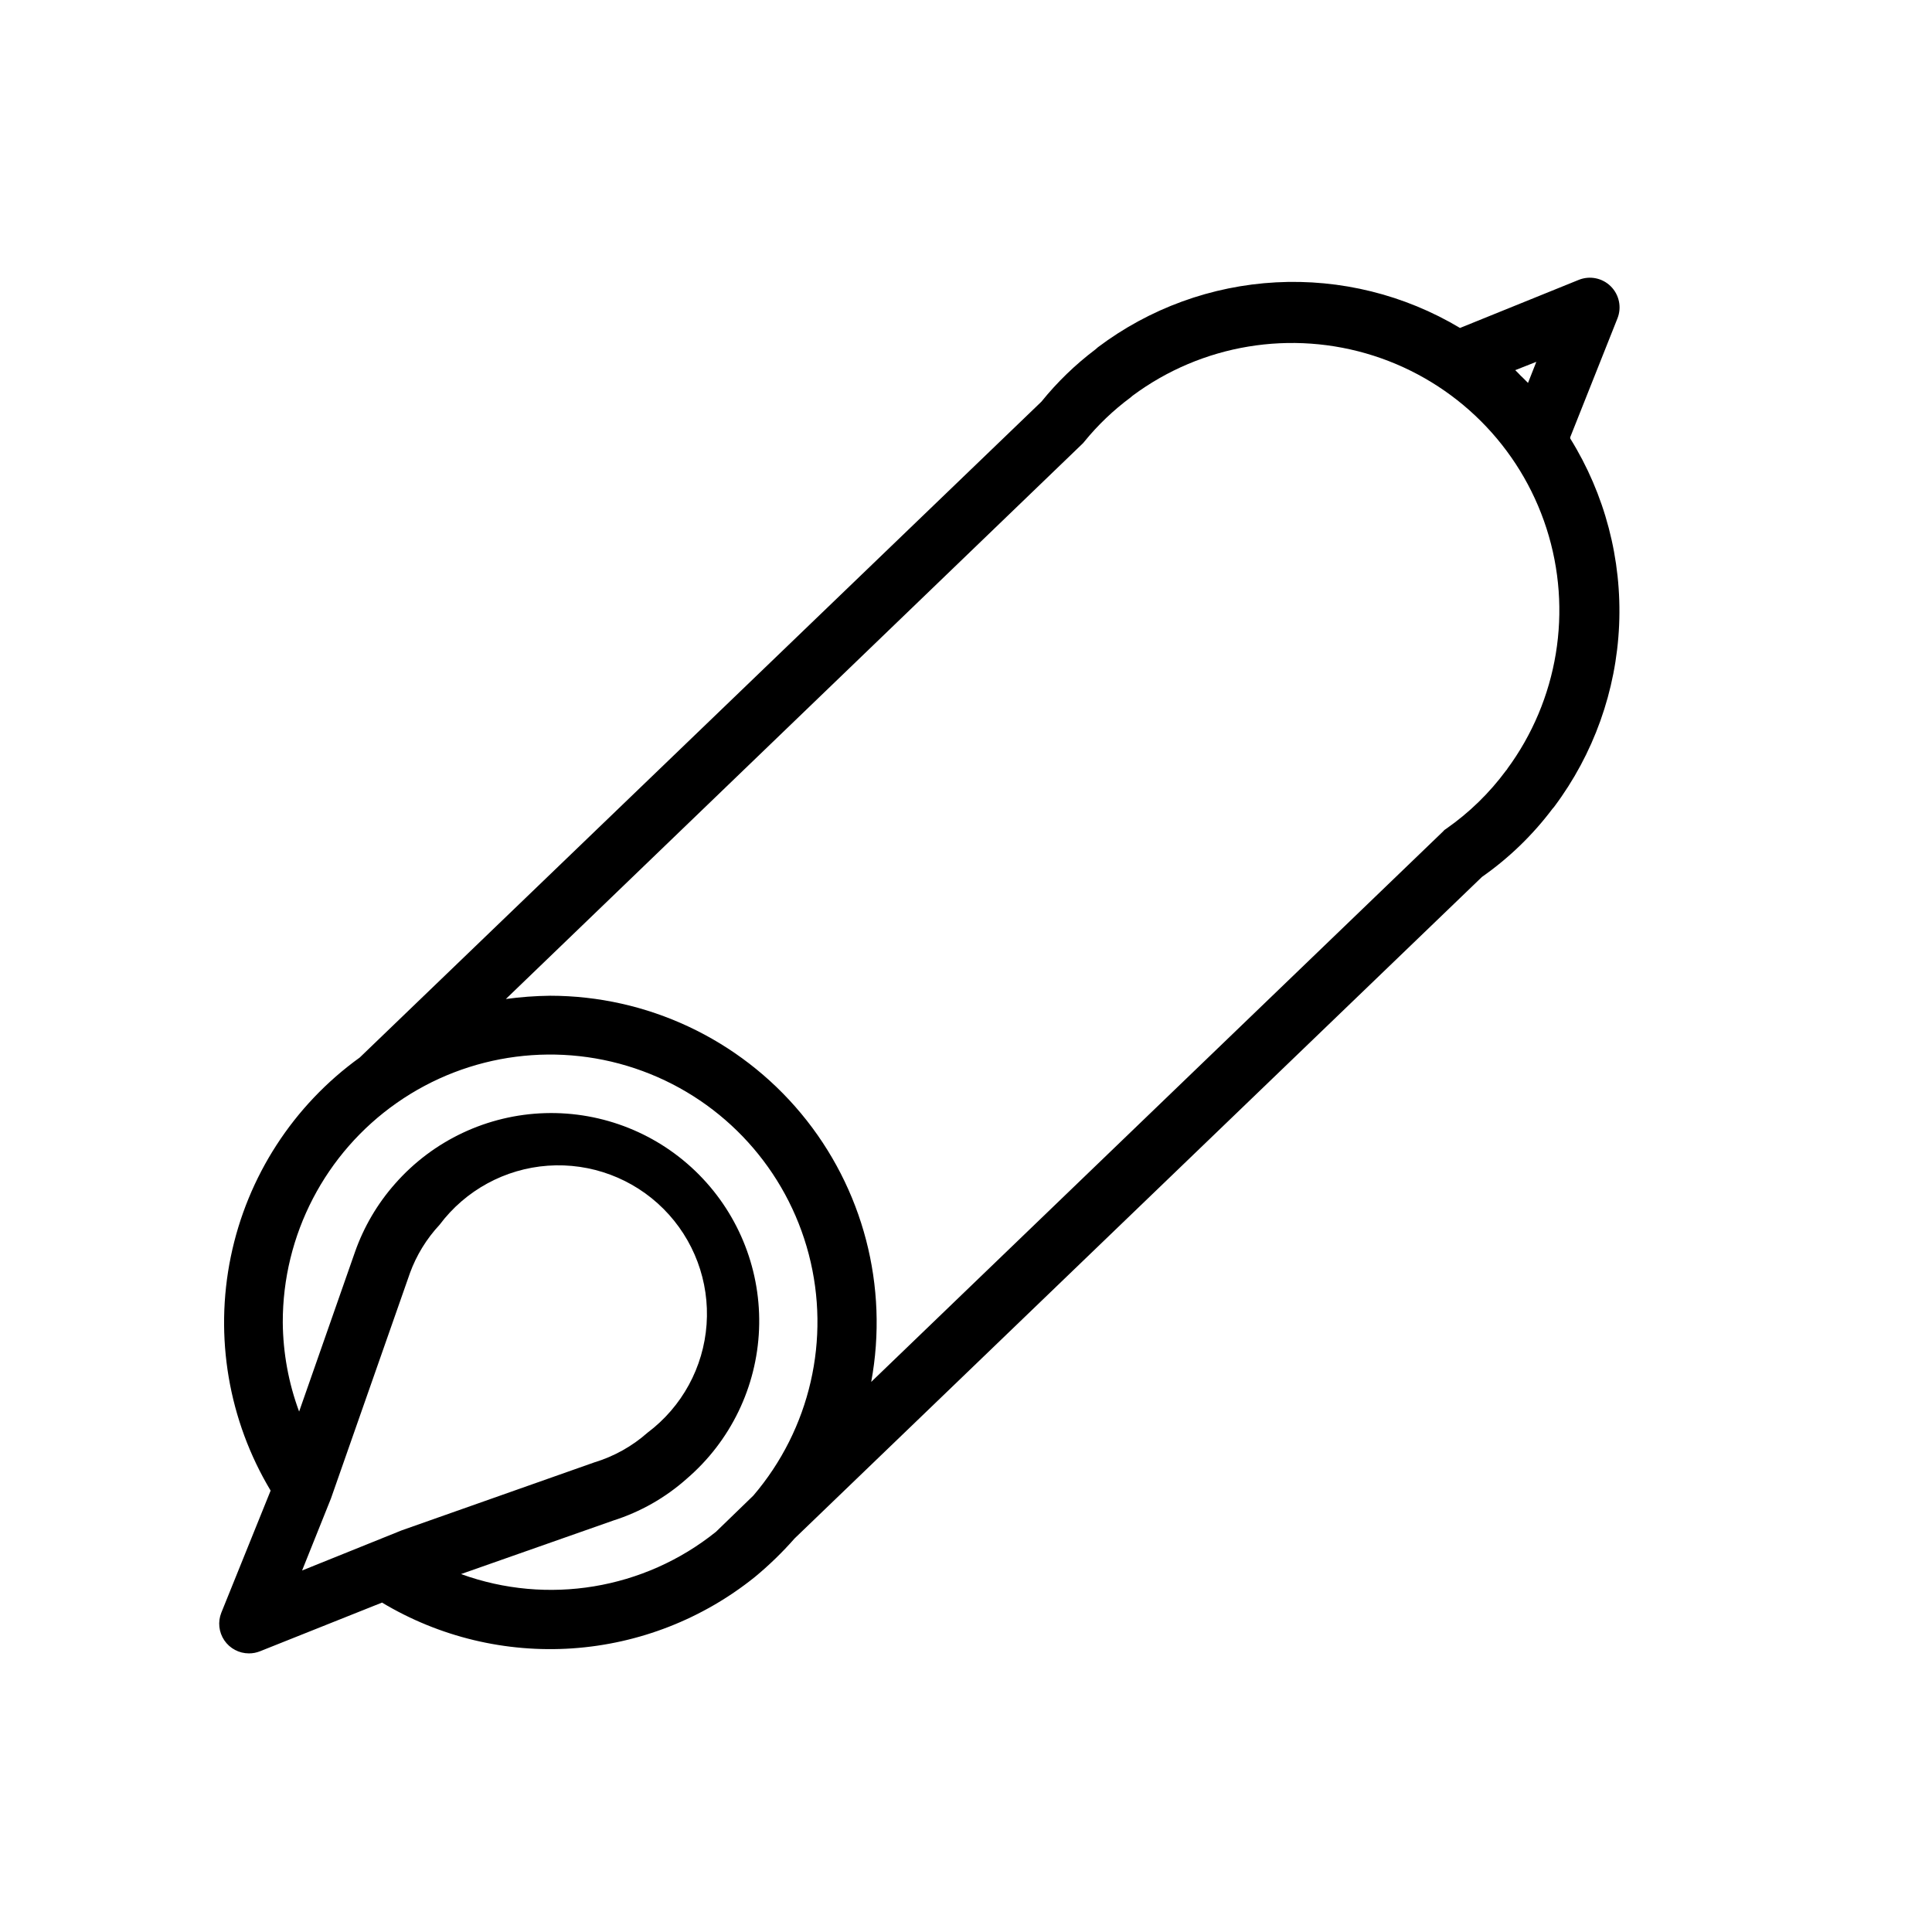
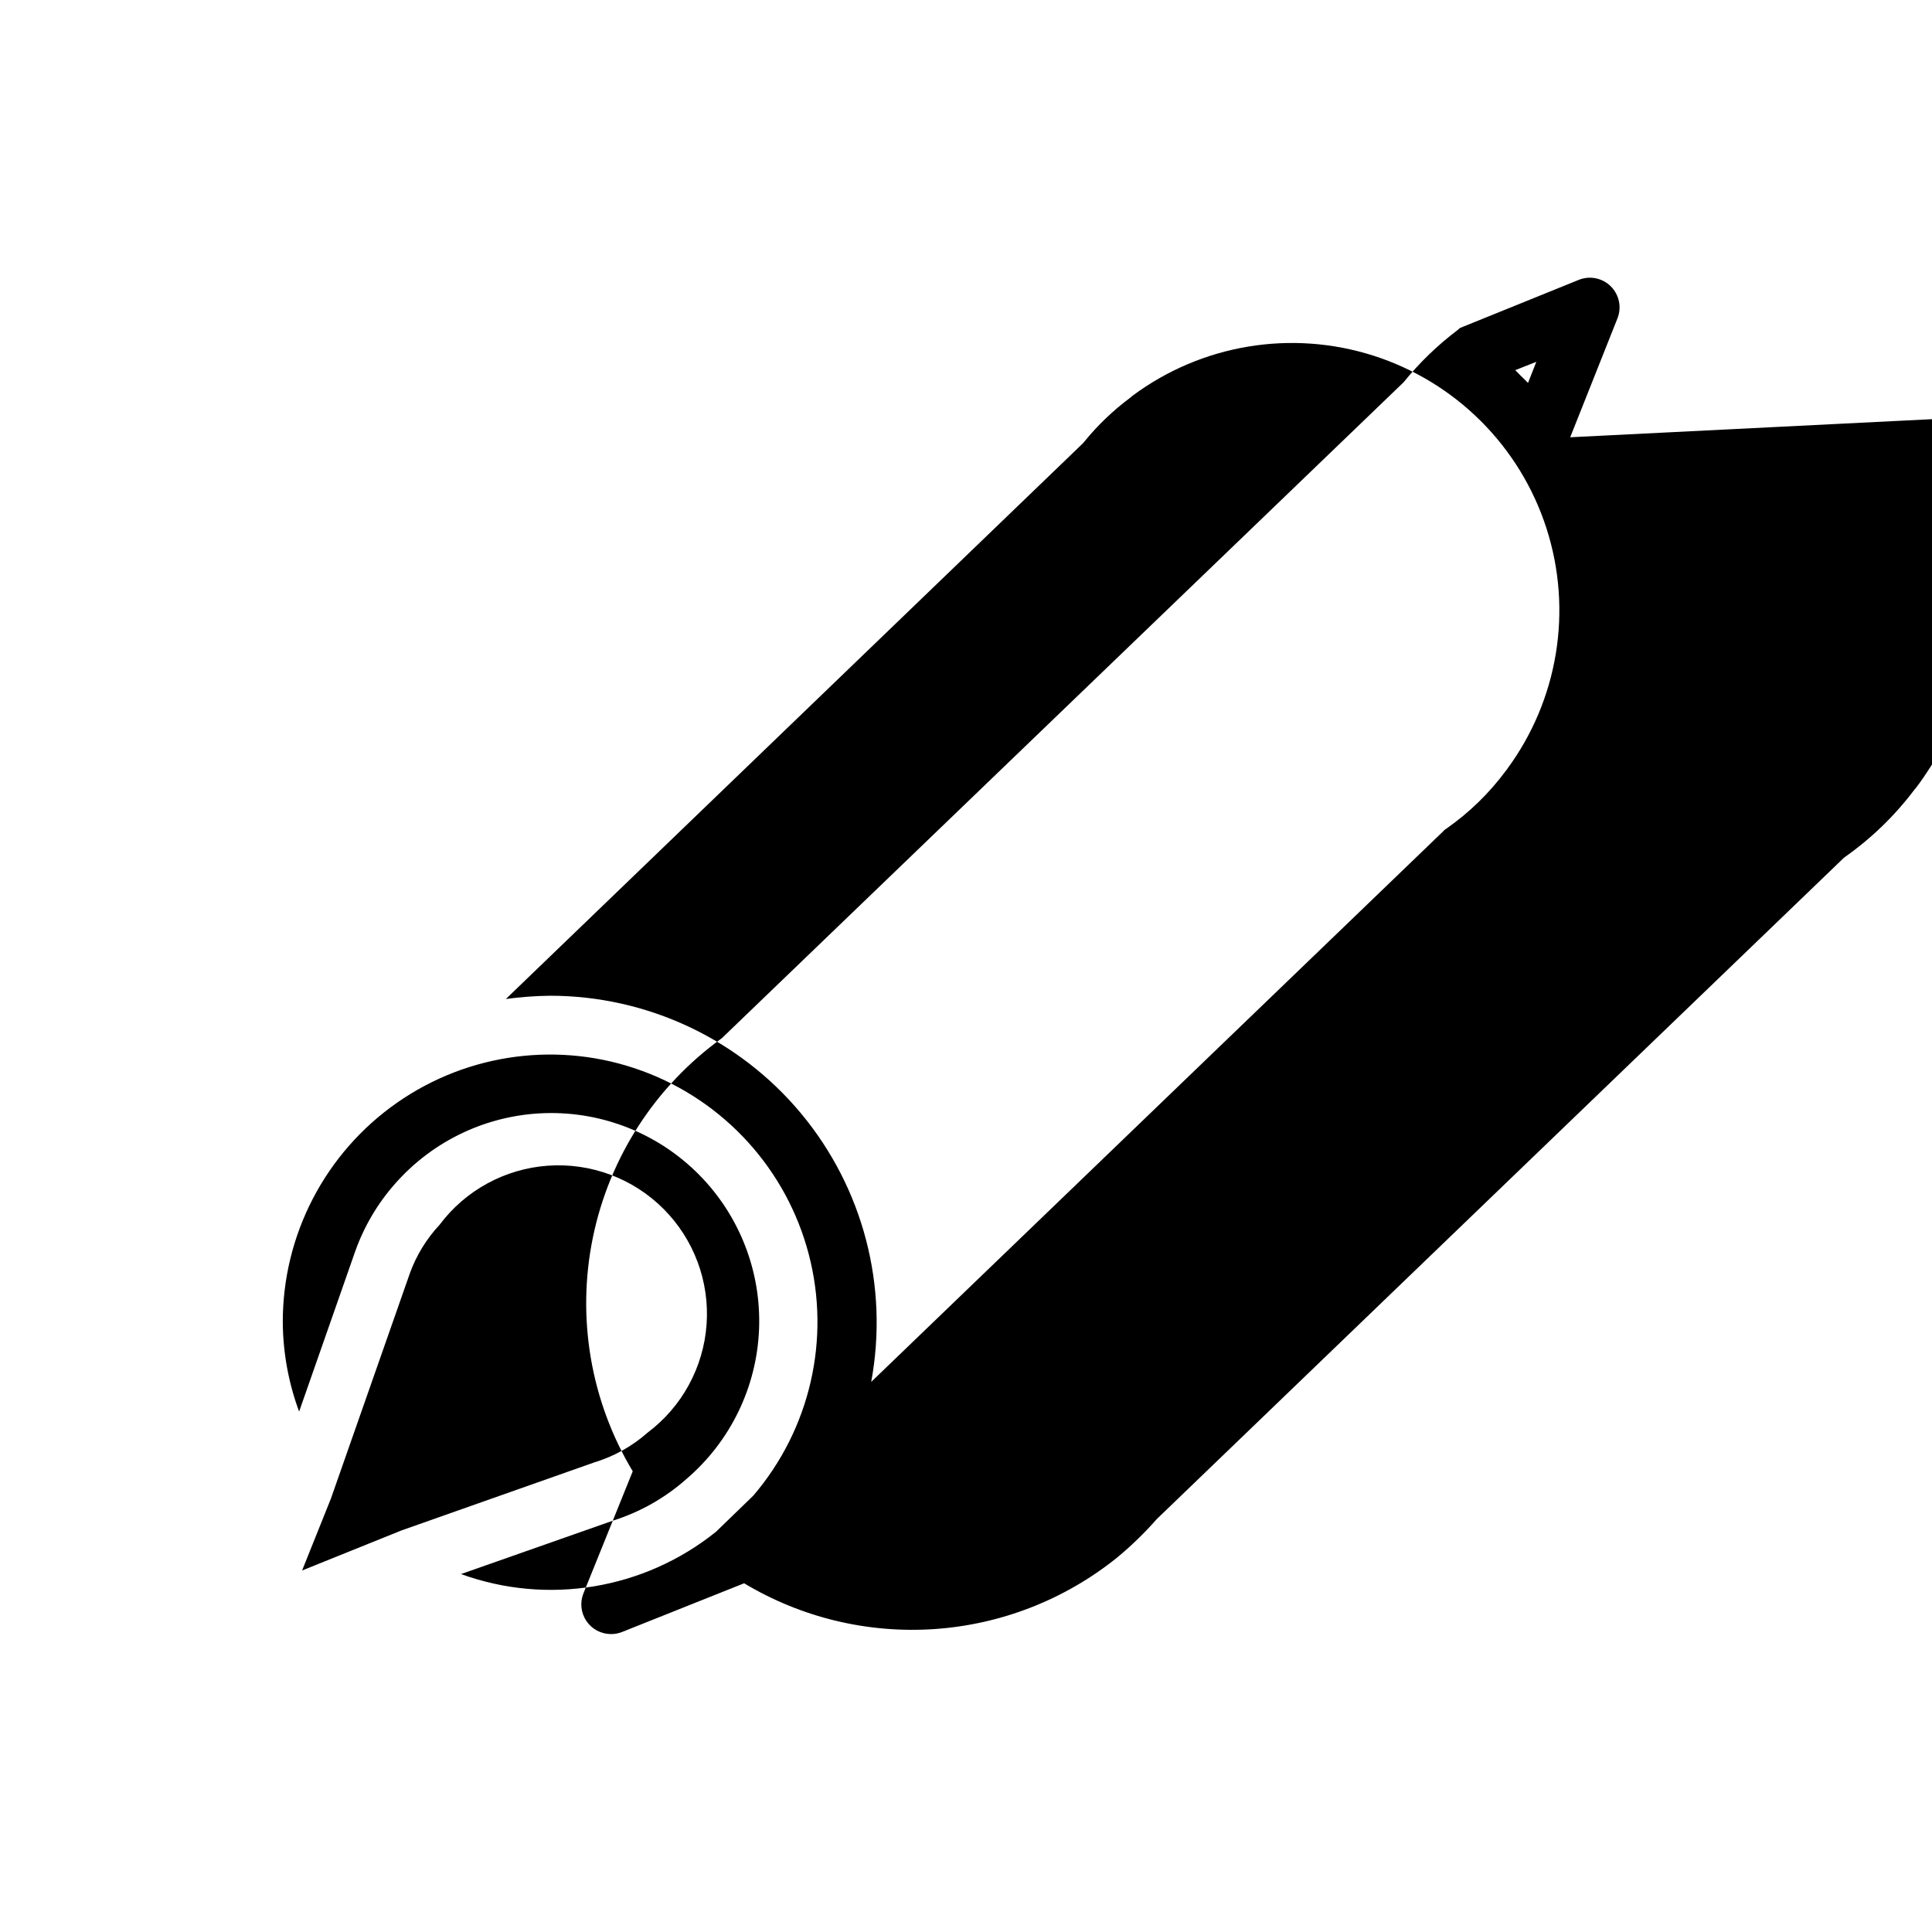
<svg xmlns="http://www.w3.org/2000/svg" fill="#000000" width="800px" height="800px" version="1.1" viewBox="144 144 512 512">
-   <path d="m560.12 259.88 12.516-31.488c1.168-2.922 0.484-6.262-1.742-8.488-2.227-2.231-5.566-2.914-8.492-1.742l-31.488 12.754v-0.004c-14.688-8.789-31.668-12.996-48.762-12.086-17.094 0.914-33.527 6.902-47.199 17.203l-0.629 0.551c-5.324 4.016-10.137 8.668-14.328 13.855l-180.66 173.82c-17.605 12.691-29.797 31.527-34.172 52.785-4.375 21.254-0.605 43.375 10.555 61.988l-13.066 32.352c-0.969 2.426-0.668 5.176 0.797 7.336 1.469 2.16 3.91 3.453 6.523 3.449 0.996 0.004 1.984-0.184 2.91-0.551l32.355-12.91c15.184 9.109 32.797 13.344 50.461 12.133 17.664-1.211 34.531-7.809 48.332-18.902 3.781-3.125 7.309-6.547 10.551-10.234l182.16-175.31c7.129-4.992 13.426-11.074 18.656-18.027l0.473-0.551c10.453-13.953 16.449-30.734 17.211-48.148 0.758-17.418-3.758-34.656-12.957-49.465zm-8.977-19.992-2.203 5.59-1.418-1.418c-0.359-0.32-0.703-0.664-1.023-1.023l-0.945-0.945zm-319.45 301.26 20.941-59.75h-0.004c1.738-4.762 4.418-9.125 7.875-12.832 6.844-9.125 17.316-14.836 28.695-15.645 11.383-0.809 22.555 3.363 30.621 11.43 8.07 8.07 12.238 19.242 11.43 30.621-0.809 11.383-6.516 21.852-15.645 28.699-4.074 3.606-8.883 6.293-14.09 7.871l-51.09 18.027-26.371 10.629zm34.48 19.996 40.305-14.168v-0.004c7.215-2.281 13.871-6.062 19.52-11.098 11.598-9.961 18.535-24.289 19.156-39.562 0.621-15.273-5.133-30.117-15.879-40.984-10.75-10.871-25.527-16.785-40.809-16.336-15.277 0.453-29.684 7.231-39.77 18.711-4.68 5.293-8.289 11.441-10.629 18.105l-14.797 42.273c-2.801-7.562-4.266-15.551-4.332-23.617-0.051-23.184 11.25-44.93 30.254-58.215 19.004-13.285 43.305-16.434 65.066-8.422 21.758 8.008 38.223 26.156 44.078 48.594 5.859 22.434 0.363 46.316-14.703 63.938l-9.918 9.605h-0.004c-19.016 15.266-44.621 19.5-67.539 11.18zm277.41-213.49-0.473 0.551c-4.387 5.934-9.703 11.117-15.746 15.352-0.363 0.199-0.684 0.465-0.945 0.789l-151.54 145.87c4.676-25.285-2.129-51.34-18.566-71.109-16.441-19.77-40.816-31.211-66.531-31.227-3.922 0.047-7.84 0.336-11.727 0.867l152.95-147.29 0.395-0.473-0.004 0.004c3.57-4.375 7.668-8.289 12.203-11.652l0.551-0.473c18.336-13.621 42.113-17.562 63.867-10.594 21.75 6.973 38.809 24 45.812 45.742 7.004 21.738 3.098 45.523-10.492 63.883z" />
+   <path d="m560.12 259.88 12.516-31.488c1.168-2.922 0.484-6.262-1.742-8.488-2.227-2.231-5.566-2.914-8.492-1.742l-31.488 12.754v-0.004l-0.629 0.551c-5.324 4.016-10.137 8.668-14.328 13.855l-180.66 173.82c-17.605 12.691-29.797 31.527-34.172 52.785-4.375 21.254-0.605 43.375 10.555 61.988l-13.066 32.352c-0.969 2.426-0.668 5.176 0.797 7.336 1.469 2.16 3.91 3.453 6.523 3.449 0.996 0.004 1.984-0.184 2.91-0.551l32.355-12.91c15.184 9.109 32.797 13.344 50.461 12.133 17.664-1.211 34.531-7.809 48.332-18.902 3.781-3.125 7.309-6.547 10.551-10.234l182.16-175.31c7.129-4.992 13.426-11.074 18.656-18.027l0.473-0.551c10.453-13.953 16.449-30.734 17.211-48.148 0.758-17.418-3.758-34.656-12.957-49.465zm-8.977-19.992-2.203 5.59-1.418-1.418c-0.359-0.32-0.703-0.664-1.023-1.023l-0.945-0.945zm-319.45 301.26 20.941-59.75h-0.004c1.738-4.762 4.418-9.125 7.875-12.832 6.844-9.125 17.316-14.836 28.695-15.645 11.383-0.809 22.555 3.363 30.621 11.43 8.07 8.07 12.238 19.242 11.43 30.621-0.809 11.383-6.516 21.852-15.645 28.699-4.074 3.606-8.883 6.293-14.09 7.871l-51.09 18.027-26.371 10.629zm34.48 19.996 40.305-14.168v-0.004c7.215-2.281 13.871-6.062 19.52-11.098 11.598-9.961 18.535-24.289 19.156-39.562 0.621-15.273-5.133-30.117-15.879-40.984-10.75-10.871-25.527-16.785-40.809-16.336-15.277 0.453-29.684 7.231-39.77 18.711-4.68 5.293-8.289 11.441-10.629 18.105l-14.797 42.273c-2.801-7.562-4.266-15.551-4.332-23.617-0.051-23.184 11.25-44.93 30.254-58.215 19.004-13.285 43.305-16.434 65.066-8.422 21.758 8.008 38.223 26.156 44.078 48.594 5.859 22.434 0.363 46.316-14.703 63.938l-9.918 9.605h-0.004c-19.016 15.266-44.621 19.5-67.539 11.18zm277.41-213.49-0.473 0.551c-4.387 5.934-9.703 11.117-15.746 15.352-0.363 0.199-0.684 0.465-0.945 0.789l-151.54 145.87c4.676-25.285-2.129-51.34-18.566-71.109-16.441-19.77-40.816-31.211-66.531-31.227-3.922 0.047-7.84 0.336-11.727 0.867l152.95-147.29 0.395-0.473-0.004 0.004c3.57-4.375 7.668-8.289 12.203-11.652l0.551-0.473c18.336-13.621 42.113-17.562 63.867-10.594 21.75 6.973 38.809 24 45.812 45.742 7.004 21.738 3.098 45.523-10.492 63.883z" />
</svg>